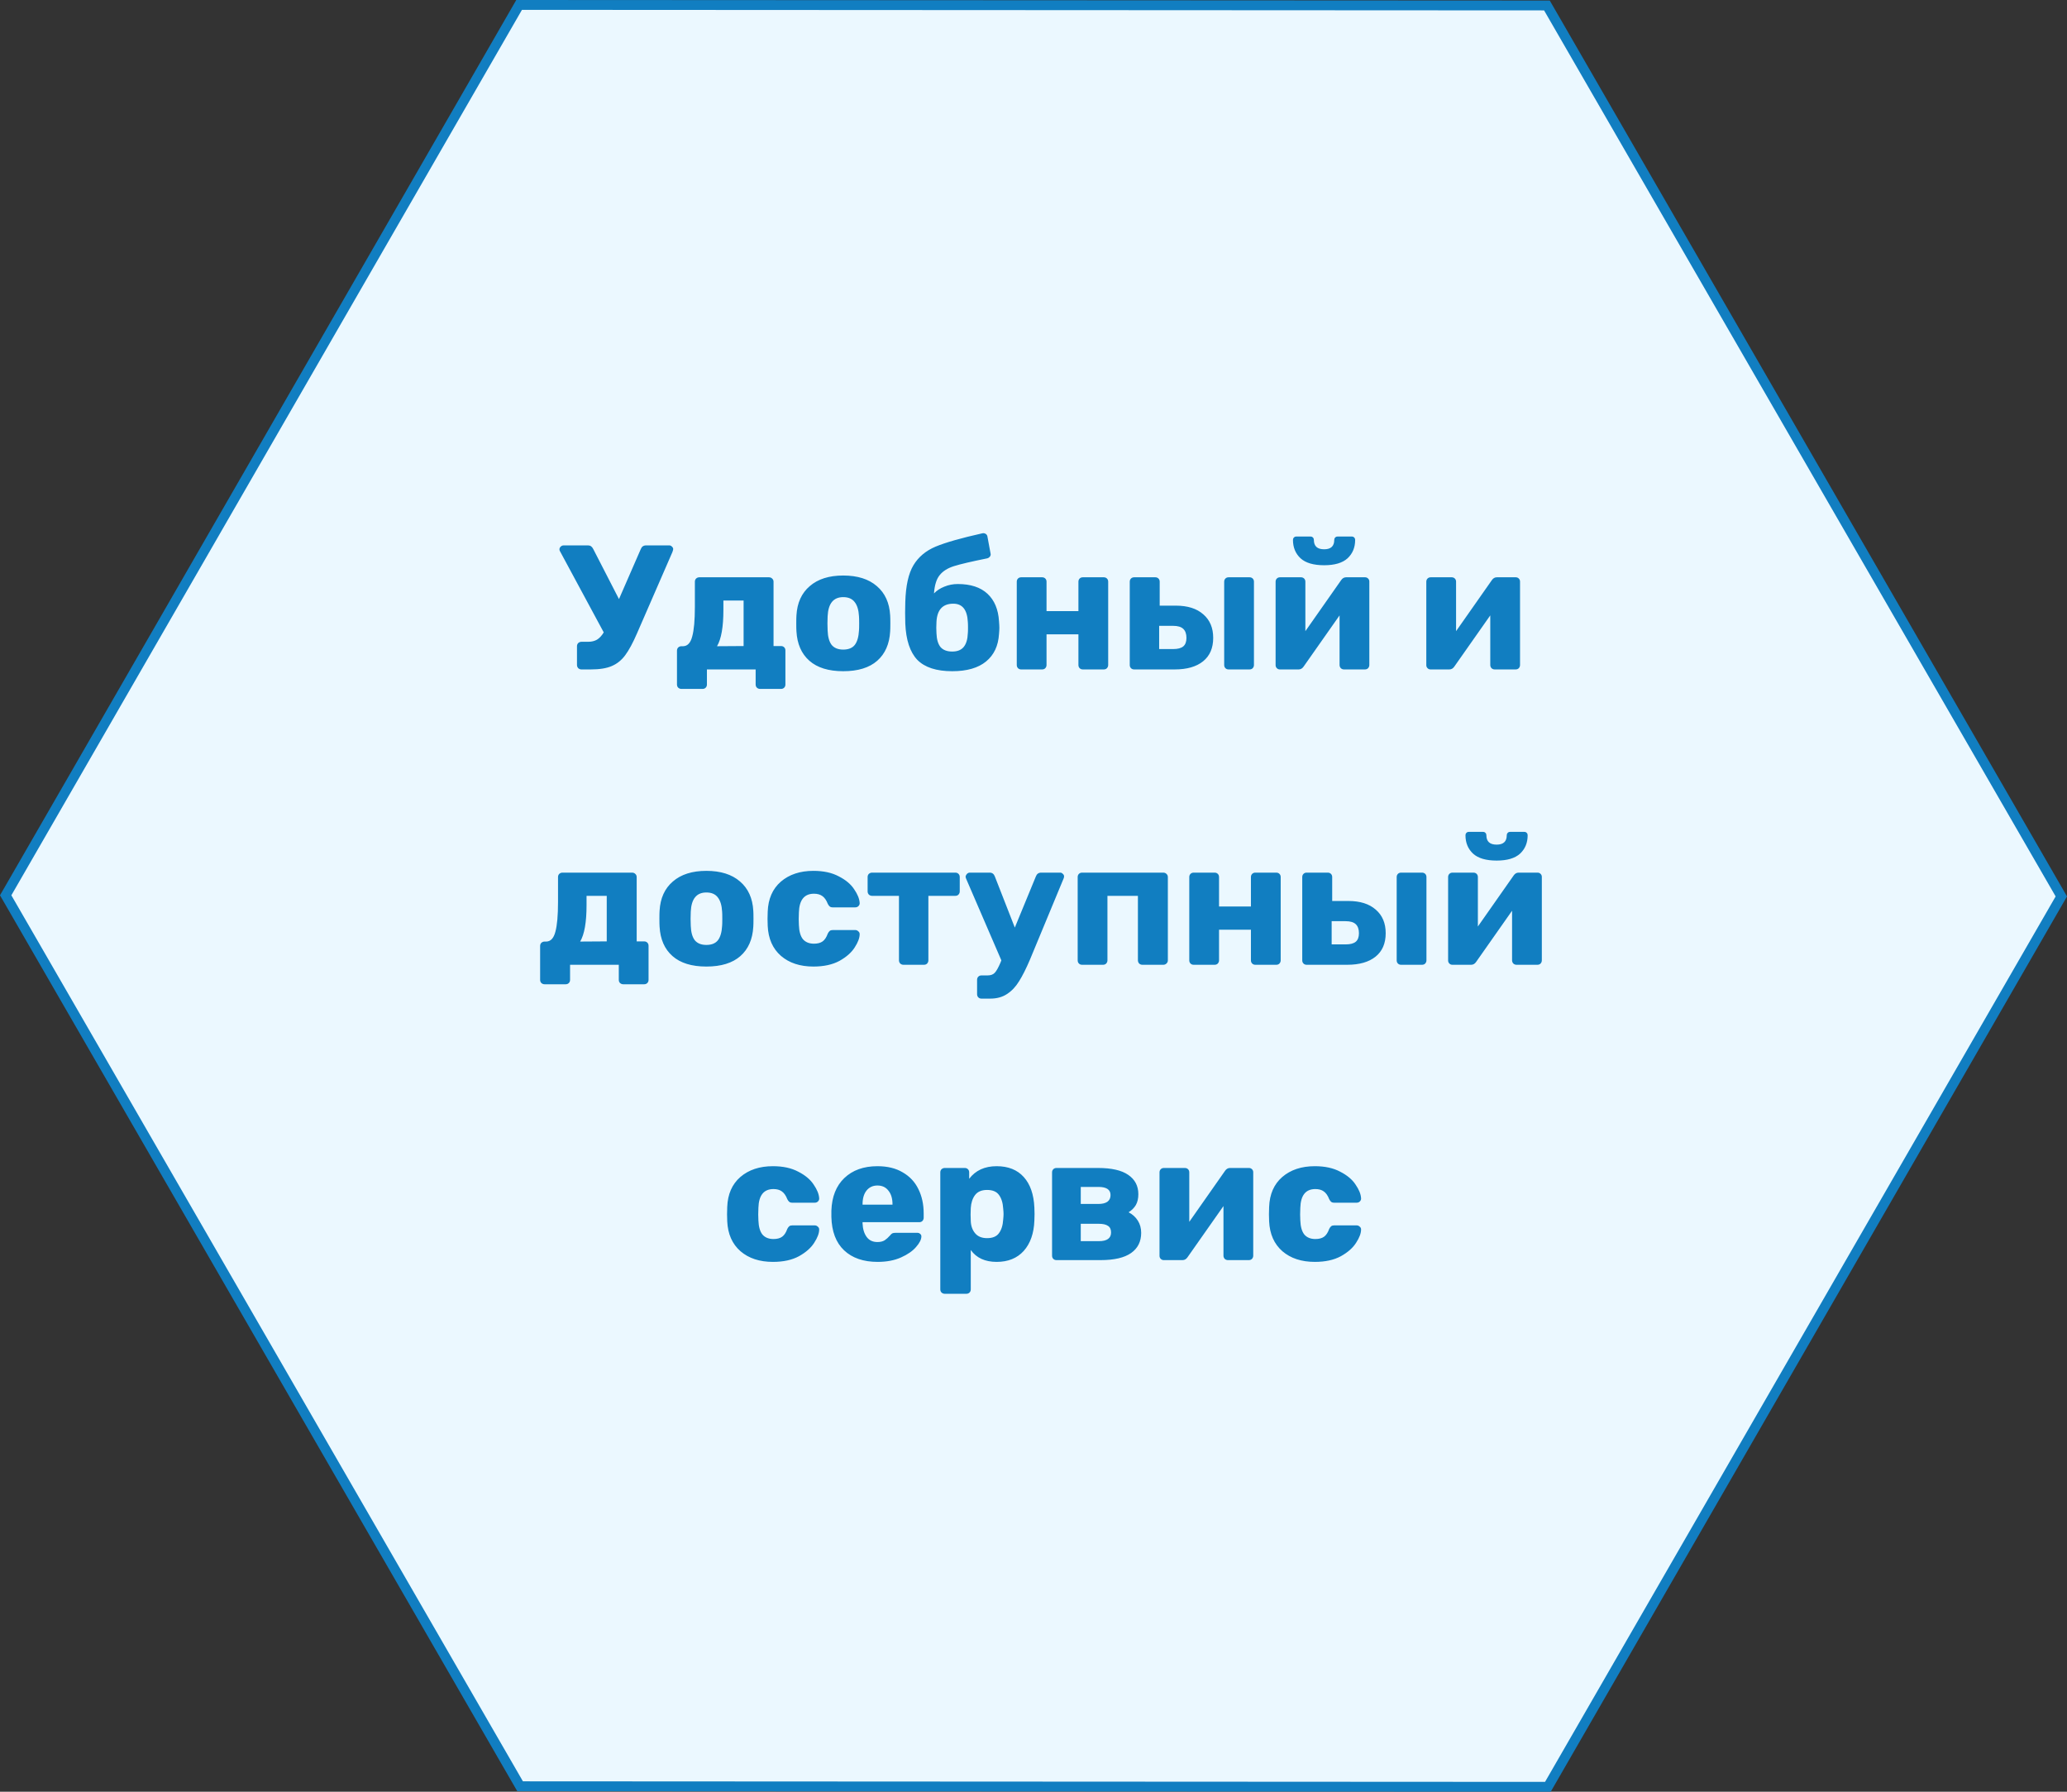
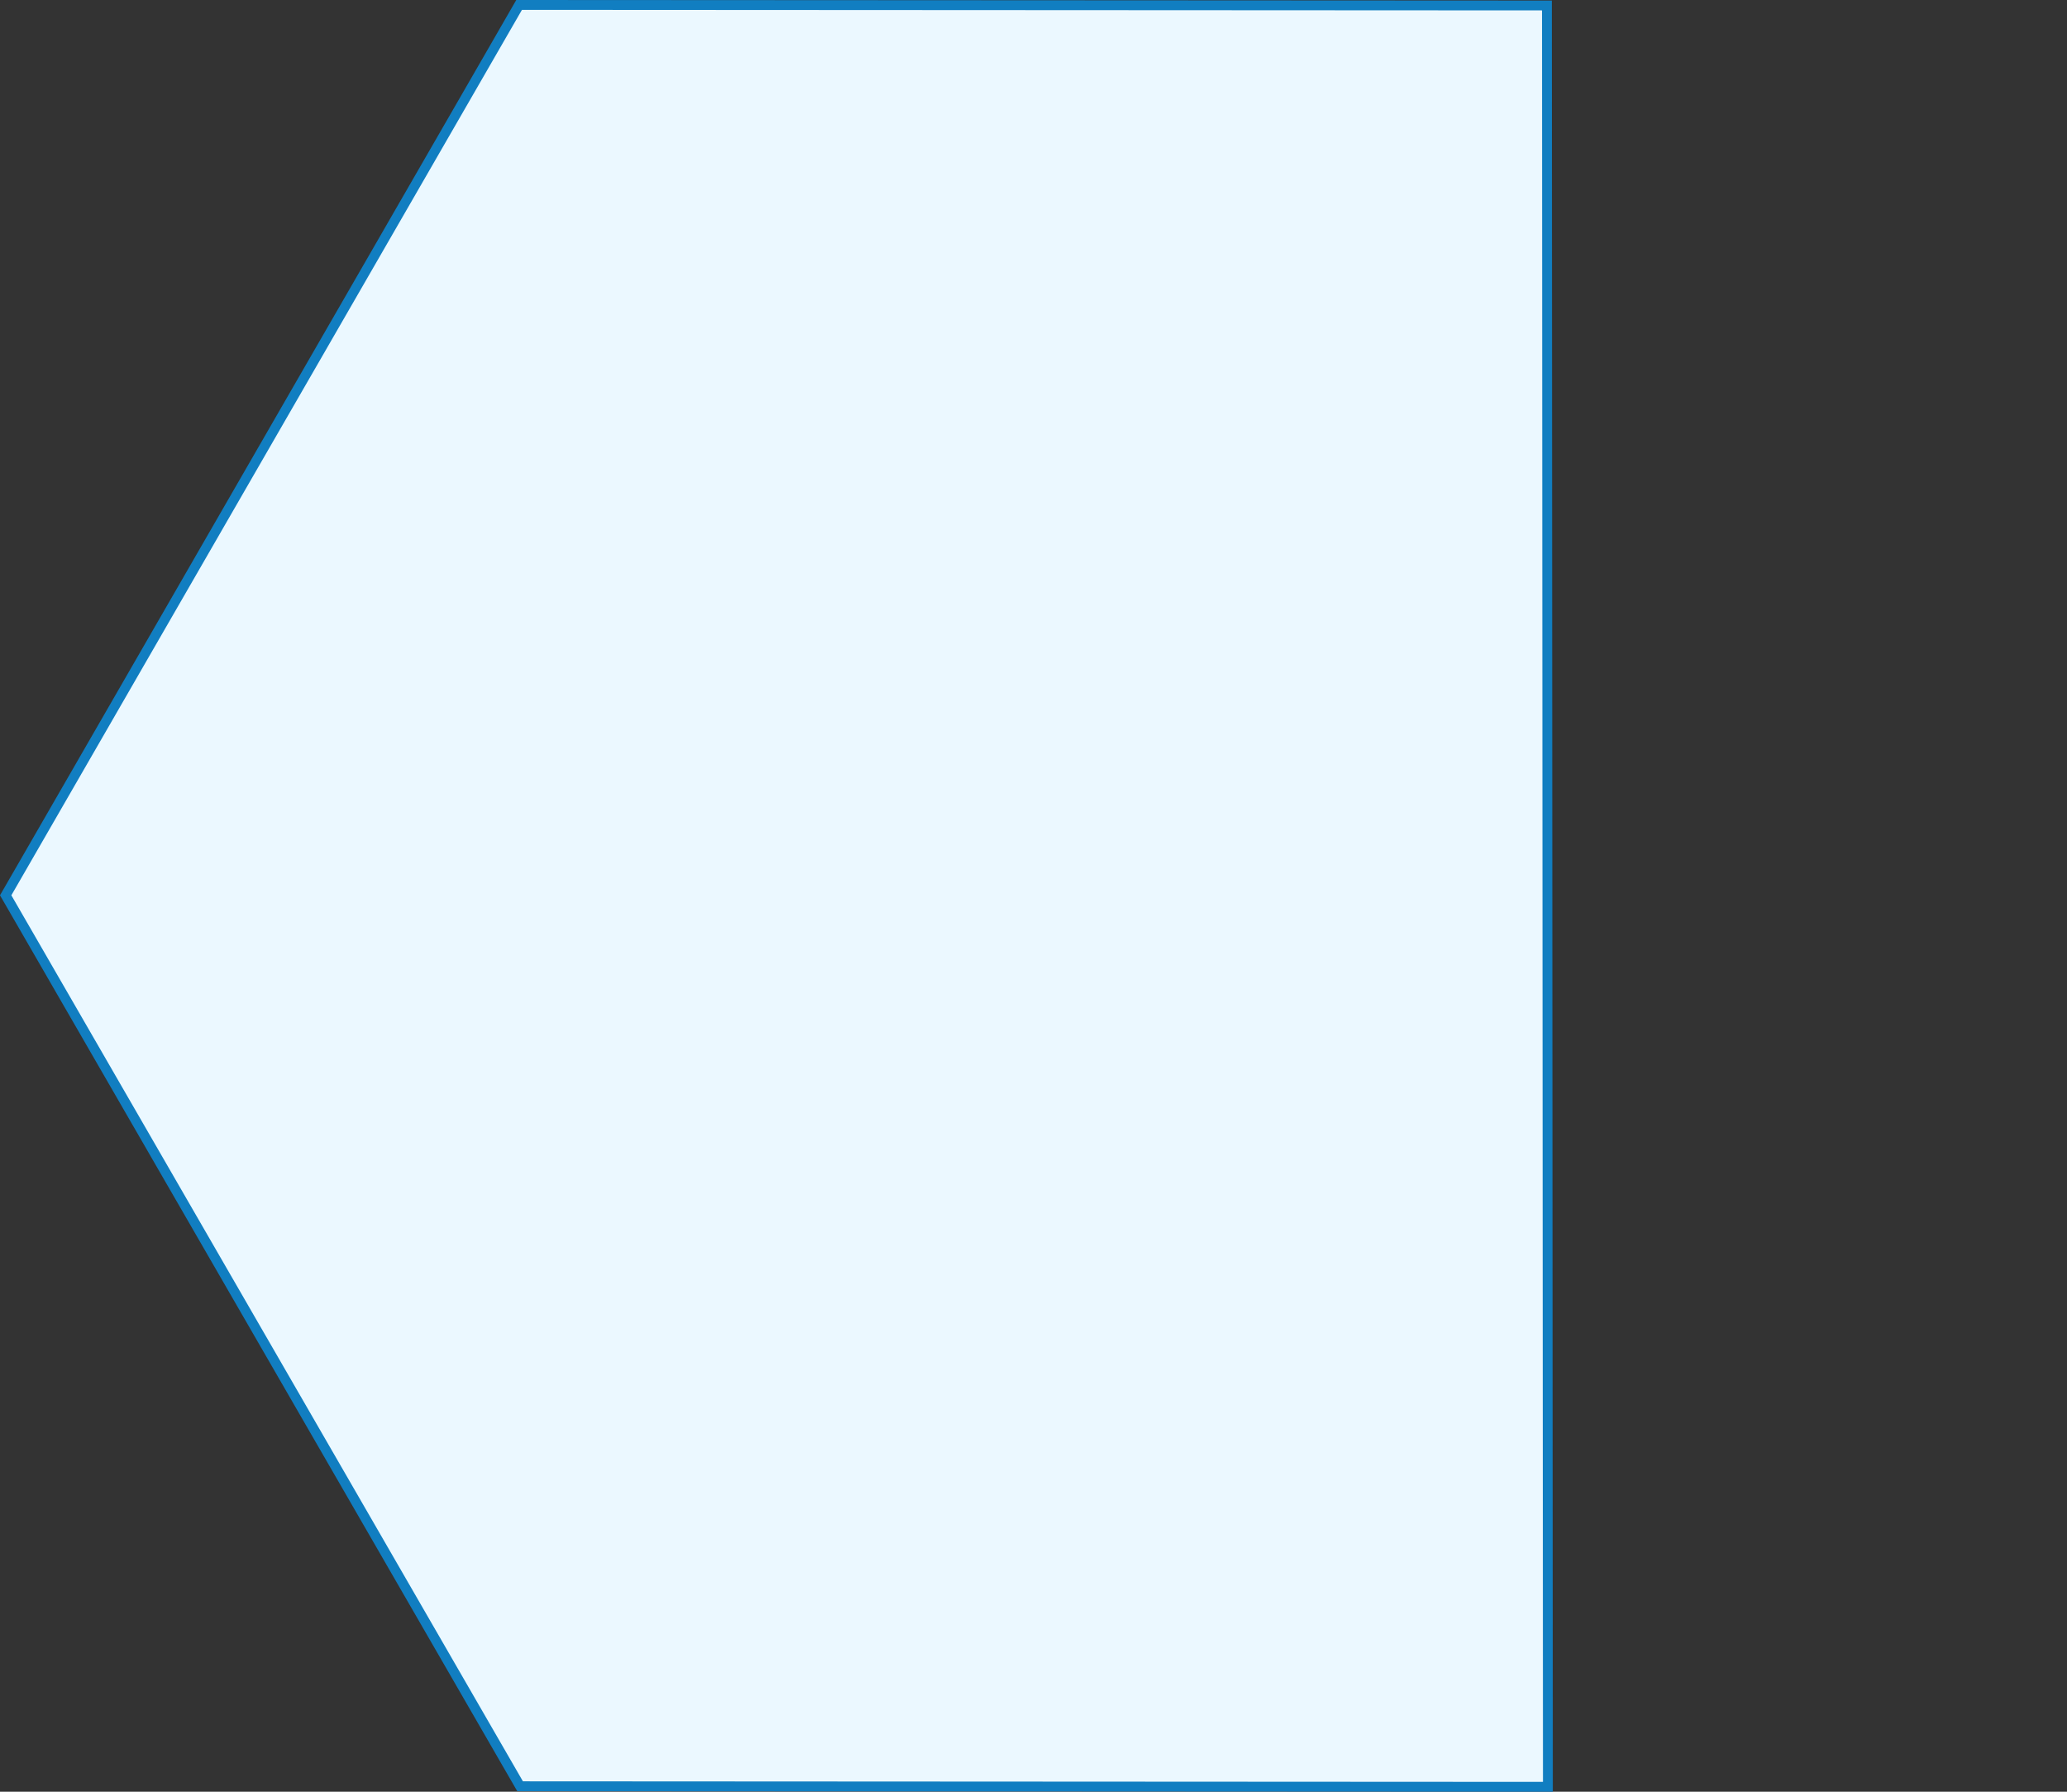
<svg xmlns="http://www.w3.org/2000/svg" width="210" height="182" viewBox="0 0 210 182" fill="none">
  <rect x="0" y="0" width="210" height="182" fill="#333333" stroke="none" />
-   <path d="M0.577 90.943L52.74 0.5L157.162 0.556L209.423 91.057L157.26 181.5L52.838 181.444L0.577 90.943Z" fill="#EBF8FF" stroke="#117EC1" />
-   <path d="M67.998 55.4C68.106 55.4 68.196 55.442 68.268 55.526C68.352 55.598 68.394 55.682 68.394 55.778C68.394 55.838 68.364 55.946 68.304 56.102L64.722 64.328C64.302 65.3 63.9 66.044 63.516 66.56C63.144 67.064 62.688 67.43 62.148 67.658C61.62 67.886 60.912 68 60.024 68H59.07C58.95 68 58.842 67.958 58.746 67.874C58.662 67.778 58.62 67.67 58.62 67.55V65.642C58.62 65.51 58.662 65.402 58.746 65.318C58.842 65.234 58.95 65.192 59.07 65.192H59.754C60.102 65.192 60.402 65.12 60.654 64.976C60.906 64.82 61.134 64.574 61.338 64.238L56.874 55.958C56.85 55.91 56.838 55.856 56.838 55.796C56.838 55.7 56.88 55.61 56.964 55.526C57.048 55.442 57.15 55.4 57.27 55.4H59.754C59.982 55.4 60.156 55.526 60.276 55.778L62.886 60.854L65.1 55.778C65.196 55.526 65.376 55.4 65.64 55.4H67.998ZM69.229 69.98C69.109 69.98 69.001 69.938 68.905 69.854C68.821 69.77 68.779 69.662 68.779 69.53V66.092C68.779 65.96 68.821 65.852 68.905 65.768C69.001 65.684 69.109 65.642 69.229 65.642H69.409C69.853 65.63 70.159 65.3 70.327 64.652C70.507 64.004 70.597 62.996 70.597 61.628V59.09C70.597 58.958 70.639 58.85 70.723 58.766C70.819 58.682 70.927 58.64 71.047 58.64H78.121C78.253 58.64 78.361 58.682 78.445 58.766C78.541 58.85 78.589 58.958 78.589 59.09V65.624H79.345C79.477 65.624 79.585 65.666 79.669 65.75C79.753 65.834 79.795 65.942 79.795 66.074V69.53C79.795 69.662 79.753 69.77 79.669 69.854C79.585 69.938 79.477 69.98 79.345 69.98H77.221C77.101 69.98 76.993 69.938 76.897 69.854C76.813 69.77 76.771 69.662 76.771 69.53V68H71.821V69.53C71.821 69.662 71.779 69.77 71.695 69.854C71.611 69.938 71.503 69.98 71.371 69.98H69.229ZM75.547 65.624V60.998H73.495V61.952C73.495 63.68 73.279 64.91 72.847 65.642L75.547 65.624ZM85.668 68.18C84.18 68.18 83.034 67.826 82.23 67.118C81.426 66.41 80.988 65.414 80.916 64.13C80.904 63.974 80.898 63.704 80.898 63.32C80.898 62.936 80.904 62.666 80.916 62.51C80.988 61.238 81.438 60.248 82.266 59.54C83.094 58.82 84.228 58.46 85.668 58.46C87.12 58.46 88.26 58.82 89.088 59.54C89.916 60.248 90.366 61.238 90.438 62.51C90.45 62.666 90.456 62.936 90.456 63.32C90.456 63.704 90.45 63.974 90.438 64.13C90.366 65.414 89.928 66.41 89.124 67.118C88.32 67.826 87.168 68.18 85.668 68.18ZM85.668 65.984C86.196 65.984 86.586 65.828 86.838 65.516C87.09 65.192 87.234 64.7 87.27 64.04C87.282 63.92 87.288 63.68 87.288 63.32C87.288 62.96 87.282 62.72 87.27 62.6C87.234 61.952 87.084 61.466 86.82 61.142C86.568 60.818 86.184 60.656 85.668 60.656C84.672 60.656 84.144 61.304 84.084 62.6L84.066 63.32L84.084 64.04C84.108 64.7 84.246 65.192 84.498 65.516C84.762 65.828 85.152 65.984 85.668 65.984ZM101.496 63.104C101.52 63.392 101.532 63.614 101.532 63.77C101.532 63.926 101.52 64.136 101.496 64.4C101.424 65.6 100.986 66.53 100.182 67.19C99.378 67.85 98.232 68.18 96.744 68.18C95.136 68.18 93.954 67.796 93.198 67.028C92.454 66.248 92.046 65.018 91.974 63.338L91.956 62.24L91.974 61.16C92.022 59.504 92.298 58.256 92.802 57.416C93.306 56.576 94.056 55.946 95.052 55.526C96.06 55.106 97.638 54.656 99.786 54.176C99.822 54.164 99.858 54.158 99.894 54.158C99.99 54.158 100.074 54.182 100.146 54.23C100.254 54.302 100.314 54.404 100.326 54.536L100.632 56.192L100.65 56.3C100.65 56.408 100.614 56.498 100.542 56.57C100.482 56.642 100.404 56.69 100.308 56.714C98.7 57.038 97.572 57.302 96.924 57.506C96.276 57.71 95.79 58.016 95.466 58.424C95.142 58.82 94.95 59.438 94.89 60.278C95.166 59.99 95.514 59.762 95.934 59.594C96.366 59.414 96.822 59.324 97.302 59.324C98.61 59.324 99.618 59.654 100.326 60.314C101.034 60.974 101.424 61.904 101.496 63.104ZM98.328 64.328C98.34 64.232 98.346 64.046 98.346 63.77C98.346 63.482 98.34 63.284 98.328 63.176C98.268 61.94 97.776 61.322 96.852 61.322C95.772 61.322 95.202 61.94 95.142 63.176L95.124 63.77L95.142 64.328C95.166 64.952 95.304 65.42 95.556 65.732C95.82 66.032 96.216 66.182 96.744 66.182C97.26 66.182 97.644 66.032 97.896 65.732C98.16 65.42 98.304 64.952 98.328 64.328ZM103.75 68C103.618 68 103.51 67.958 103.426 67.874C103.342 67.79 103.3 67.682 103.3 67.55V59.09C103.3 58.958 103.342 58.85 103.426 58.766C103.51 58.682 103.618 58.64 103.75 58.64H105.874C106.006 58.64 106.114 58.682 106.198 58.766C106.282 58.85 106.324 58.958 106.324 59.09V62.078H109.564V59.09C109.564 58.958 109.606 58.85 109.69 58.766C109.774 58.682 109.882 58.64 110.014 58.64H112.138C112.27 58.64 112.378 58.682 112.462 58.766C112.546 58.85 112.588 58.958 112.588 59.09V67.55C112.588 67.67 112.546 67.778 112.462 67.874C112.378 67.958 112.27 68 112.138 68H110.014C109.882 68 109.774 67.958 109.69 67.874C109.606 67.79 109.564 67.682 109.564 67.55V64.436H106.324V67.55C106.324 67.67 106.282 67.778 106.198 67.874C106.114 67.958 106.006 68 105.874 68H103.75ZM115.229 68C115.097 68 114.989 67.958 114.905 67.874C114.821 67.79 114.779 67.682 114.779 67.55V59.09C114.779 58.958 114.821 58.85 114.905 58.766C114.989 58.682 115.097 58.64 115.229 58.64H117.371C117.503 58.64 117.611 58.682 117.695 58.766C117.779 58.85 117.821 58.958 117.821 59.09V61.52H119.459C120.659 61.52 121.589 61.814 122.249 62.402C122.921 62.978 123.257 63.776 123.257 64.796C123.257 65.828 122.915 66.62 122.231 67.172C121.547 67.724 120.587 68 119.351 68H115.229ZM124.823 68C124.691 68 124.583 67.958 124.499 67.874C124.415 67.79 124.373 67.682 124.373 67.55V59.09C124.373 58.958 124.415 58.85 124.499 58.766C124.583 58.682 124.691 58.64 124.823 58.64H126.947C127.079 58.64 127.187 58.682 127.271 58.766C127.355 58.85 127.397 58.958 127.397 59.09V67.55C127.397 67.67 127.355 67.778 127.271 67.874C127.187 67.958 127.079 68 126.947 68H124.823ZM119.189 65.93C119.657 65.93 119.999 65.84 120.215 65.66C120.431 65.48 120.539 65.192 120.539 64.796C120.539 64.388 120.431 64.082 120.215 63.878C119.999 63.674 119.657 63.572 119.189 63.572H117.767V65.93H119.189ZM138.687 58.64C138.807 58.64 138.909 58.682 138.993 58.766C139.077 58.85 139.119 58.952 139.119 59.072V67.55C139.119 67.67 139.077 67.778 138.993 67.874C138.909 67.958 138.801 68 138.669 68H136.545C136.425 68 136.317 67.958 136.221 67.874C136.137 67.778 136.095 67.67 136.095 67.55V62.51L132.441 67.712C132.309 67.904 132.141 68 131.937 68H130.029C129.909 68 129.807 67.958 129.723 67.874C129.639 67.79 129.597 67.688 129.597 67.568V59.09C129.597 58.958 129.639 58.85 129.723 58.766C129.807 58.682 129.915 58.64 130.047 58.64H132.171C132.303 58.64 132.411 58.682 132.495 58.766C132.579 58.85 132.621 58.958 132.621 59.09V64.112L136.257 58.928C136.389 58.736 136.557 58.64 136.761 58.64H138.687ZM134.529 57.416C133.449 57.416 132.651 57.182 132.135 56.714C131.619 56.234 131.361 55.61 131.361 54.842C131.361 54.746 131.391 54.668 131.451 54.608C131.511 54.536 131.595 54.5 131.703 54.5H133.143C133.251 54.5 133.335 54.536 133.395 54.608C133.455 54.668 133.485 54.746 133.485 54.842C133.485 55.478 133.833 55.796 134.529 55.796C135.213 55.796 135.555 55.478 135.555 54.842C135.555 54.746 135.585 54.668 135.645 54.608C135.705 54.536 135.789 54.5 135.897 54.5H137.337C137.445 54.5 137.529 54.536 137.589 54.608C137.649 54.668 137.679 54.746 137.679 54.842C137.679 55.61 137.421 56.234 136.905 56.714C136.389 57.182 135.597 57.416 134.529 57.416ZM153.998 58.64C154.118 58.64 154.22 58.682 154.304 58.766C154.388 58.85 154.43 58.952 154.43 59.072V67.55C154.43 67.67 154.388 67.778 154.304 67.874C154.22 67.958 154.112 68 153.98 68H151.856C151.736 68 151.628 67.958 151.532 67.874C151.448 67.778 151.406 67.67 151.406 67.55V62.51L147.752 67.712C147.62 67.904 147.452 68 147.248 68H145.34C145.22 68 145.118 67.958 145.034 67.874C144.95 67.79 144.908 67.688 144.908 67.568V59.09C144.908 58.958 144.95 58.85 145.034 58.766C145.118 58.682 145.226 58.64 145.358 58.64H147.482C147.614 58.64 147.722 58.682 147.806 58.766C147.89 58.85 147.932 58.958 147.932 59.09V64.112L151.568 58.928C151.7 58.736 151.868 58.64 152.072 58.64H153.998ZM55.325 99.98C55.205 99.98 55.097 99.938 55.001 99.854C54.917 99.77 54.875 99.662 54.875 99.53V96.092C54.875 95.96 54.917 95.852 55.001 95.768C55.097 95.684 55.205 95.642 55.325 95.642H55.505C55.949 95.63 56.255 95.3 56.423 94.652C56.603 94.004 56.693 92.996 56.693 91.628V89.09C56.693 88.958 56.735 88.85 56.819 88.766C56.915 88.682 57.023 88.64 57.143 88.64H64.217C64.349 88.64 64.457 88.682 64.541 88.766C64.637 88.85 64.685 88.958 64.685 89.09V95.624H65.441C65.573 95.624 65.681 95.666 65.765 95.75C65.849 95.834 65.891 95.942 65.891 96.074V99.53C65.891 99.662 65.849 99.77 65.765 99.854C65.681 99.938 65.573 99.98 65.441 99.98H63.317C63.197 99.98 63.089 99.938 62.993 99.854C62.909 99.77 62.867 99.662 62.867 99.53V98H57.917V99.53C57.917 99.662 57.875 99.77 57.791 99.854C57.707 99.938 57.599 99.98 57.467 99.98H55.325ZM61.643 95.624V90.998H59.591V91.952C59.591 93.68 59.375 94.91 58.943 95.642L61.643 95.624ZM71.763 98.18C70.275 98.18 69.129 97.826 68.325 97.118C67.521 96.41 67.083 95.414 67.011 94.13C66.999 93.974 66.993 93.704 66.993 93.32C66.993 92.936 66.999 92.666 67.011 92.51C67.083 91.238 67.533 90.248 68.361 89.54C69.189 88.82 70.323 88.46 71.763 88.46C73.215 88.46 74.355 88.82 75.183 89.54C76.011 90.248 76.461 91.238 76.533 92.51C76.545 92.666 76.551 92.936 76.551 93.32C76.551 93.704 76.545 93.974 76.533 94.13C76.461 95.414 76.023 96.41 75.219 97.118C74.415 97.826 73.263 98.18 71.763 98.18ZM71.763 95.984C72.291 95.984 72.681 95.828 72.933 95.516C73.185 95.192 73.329 94.7 73.365 94.04C73.377 93.92 73.383 93.68 73.383 93.32C73.383 92.96 73.377 92.72 73.365 92.6C73.329 91.952 73.179 91.466 72.915 91.142C72.663 90.818 72.279 90.656 71.763 90.656C70.767 90.656 70.239 91.304 70.179 92.6L70.161 93.32L70.179 94.04C70.203 94.7 70.341 95.192 70.593 95.516C70.857 95.828 71.247 95.984 71.763 95.984ZM82.641 98.18C81.285 98.18 80.187 97.82 79.347 97.1C78.507 96.368 78.057 95.354 77.997 94.058L77.979 93.338L77.997 92.6C78.045 91.304 78.489 90.29 79.329 89.558C80.181 88.826 81.285 88.46 82.641 88.46C83.661 88.46 84.519 88.646 85.215 89.018C85.923 89.378 86.445 89.816 86.781 90.332C87.129 90.836 87.315 91.298 87.339 91.718C87.351 91.838 87.309 91.946 87.213 92.042C87.129 92.126 87.021 92.168 86.889 92.168H84.603C84.471 92.168 84.369 92.138 84.297 92.078C84.225 92.018 84.159 91.928 84.099 91.808C83.955 91.436 83.769 91.172 83.541 91.016C83.325 90.86 83.043 90.782 82.695 90.782C81.711 90.782 81.201 91.418 81.165 92.69L81.147 93.374L81.165 93.968C81.189 94.616 81.327 95.096 81.579 95.408C81.843 95.708 82.215 95.858 82.695 95.858C83.067 95.858 83.361 95.78 83.577 95.624C83.793 95.468 83.967 95.204 84.099 94.832C84.159 94.712 84.225 94.622 84.297 94.562C84.369 94.502 84.471 94.472 84.603 94.472H86.889C87.009 94.472 87.111 94.514 87.195 94.598C87.291 94.67 87.339 94.766 87.339 94.886C87.339 95.27 87.171 95.72 86.835 96.236C86.511 96.752 85.995 97.208 85.287 97.604C84.579 97.988 83.697 98.18 82.641 98.18ZM91.782 98C91.662 98 91.555 97.958 91.459 97.874C91.374 97.778 91.332 97.67 91.332 97.55V90.998H88.597C88.477 90.998 88.368 90.956 88.272 90.872C88.189 90.776 88.147 90.668 88.147 90.548V89.09C88.147 88.958 88.189 88.85 88.272 88.766C88.368 88.682 88.477 88.64 88.597 88.64H97.056C97.189 88.64 97.296 88.682 97.38 88.766C97.465 88.85 97.507 88.958 97.507 89.09V90.548C97.507 90.668 97.465 90.776 97.38 90.872C97.296 90.956 97.189 90.998 97.056 90.998H94.32V97.55C94.32 97.67 94.278 97.778 94.195 97.874C94.111 97.958 94.002 98 93.871 98H91.782ZM107.71 88.64C107.818 88.64 107.908 88.682 107.98 88.766C108.064 88.838 108.106 88.922 108.106 89.018C108.106 89.102 108.088 89.18 108.052 89.252L104.632 97.496C104.248 98.396 103.882 99.122 103.534 99.674C103.198 100.226 102.79 100.658 102.31 100.97C101.842 101.282 101.272 101.438 100.6 101.438H99.718C99.586 101.438 99.478 101.396 99.394 101.312C99.31 101.228 99.268 101.12 99.268 100.988V99.53C99.268 99.398 99.31 99.29 99.394 99.206C99.478 99.122 99.586 99.08 99.718 99.08H100.348C100.66 99.08 100.9 98.99 101.068 98.81C101.236 98.63 101.428 98.288 101.644 97.784L101.734 97.55L98.152 89.252C98.116 89.156 98.098 89.084 98.098 89.036C98.122 88.928 98.17 88.838 98.242 88.766C98.326 88.682 98.422 88.64 98.53 88.64H100.546C100.798 88.64 100.972 88.766 101.068 89.018L103.102 94.22L105.244 89.018C105.34 88.766 105.52 88.64 105.784 88.64H107.71ZM109.938 98C109.806 98 109.698 97.958 109.614 97.874C109.53 97.79 109.488 97.682 109.488 97.55V89.09C109.488 88.958 109.53 88.85 109.614 88.766C109.698 88.682 109.806 88.64 109.938 88.64H118.182C118.314 88.64 118.422 88.682 118.506 88.766C118.602 88.85 118.65 88.958 118.65 89.09V97.55C118.65 97.682 118.602 97.79 118.506 97.874C118.422 97.958 118.314 98 118.182 98H116.058C115.938 98 115.83 97.958 115.734 97.874C115.65 97.778 115.608 97.67 115.608 97.55V90.998H112.512V97.55C112.512 97.67 112.47 97.778 112.386 97.874C112.302 97.958 112.194 98 112.062 98H109.938ZM121.276 98C121.144 98 121.036 97.958 120.952 97.874C120.868 97.79 120.826 97.682 120.826 97.55V89.09C120.826 88.958 120.868 88.85 120.952 88.766C121.036 88.682 121.144 88.64 121.276 88.64H123.4C123.532 88.64 123.64 88.682 123.724 88.766C123.808 88.85 123.85 88.958 123.85 89.09V92.078H127.09V89.09C127.09 88.958 127.132 88.85 127.216 88.766C127.3 88.682 127.408 88.64 127.54 88.64H129.664C129.796 88.64 129.904 88.682 129.988 88.766C130.072 88.85 130.114 88.958 130.114 89.09V97.55C130.114 97.67 130.072 97.778 129.988 97.874C129.904 97.958 129.796 98 129.664 98H127.54C127.408 98 127.3 97.958 127.216 97.874C127.132 97.79 127.09 97.682 127.09 97.55V94.436H123.85V97.55C123.85 97.67 123.808 97.778 123.724 97.874C123.64 97.958 123.532 98 123.4 98H121.276ZM132.754 98C132.622 98 132.514 97.958 132.43 97.874C132.346 97.79 132.304 97.682 132.304 97.55V89.09C132.304 88.958 132.346 88.85 132.43 88.766C132.514 88.682 132.622 88.64 132.754 88.64H134.896C135.028 88.64 135.136 88.682 135.22 88.766C135.304 88.85 135.346 88.958 135.346 89.09V91.52H136.984C138.184 91.52 139.114 91.814 139.774 92.402C140.446 92.978 140.782 93.776 140.782 94.796C140.782 95.828 140.44 96.62 139.756 97.172C139.072 97.724 138.112 98 136.876 98H132.754ZM142.348 98C142.216 98 142.108 97.958 142.024 97.874C141.94 97.79 141.898 97.682 141.898 97.55V89.09C141.898 88.958 141.94 88.85 142.024 88.766C142.108 88.682 142.216 88.64 142.348 88.64H144.472C144.604 88.64 144.712 88.682 144.796 88.766C144.88 88.85 144.922 88.958 144.922 89.09V97.55C144.922 97.67 144.88 97.778 144.796 97.874C144.712 97.958 144.604 98 144.472 98H142.348ZM136.714 95.93C137.182 95.93 137.524 95.84 137.74 95.66C137.956 95.48 138.064 95.192 138.064 94.796C138.064 94.388 137.956 94.082 137.74 93.878C137.524 93.674 137.182 93.572 136.714 93.572H135.292V95.93H136.714ZM156.213 88.64C156.333 88.64 156.435 88.682 156.519 88.766C156.603 88.85 156.645 88.952 156.645 89.072V97.55C156.645 97.67 156.603 97.778 156.519 97.874C156.435 97.958 156.327 98 156.195 98H154.071C153.951 98 153.843 97.958 153.747 97.874C153.663 97.778 153.621 97.67 153.621 97.55V92.51L149.967 97.712C149.835 97.904 149.667 98 149.463 98H147.555C147.435 98 147.333 97.958 147.249 97.874C147.165 97.79 147.123 97.688 147.123 97.568V89.09C147.123 88.958 147.165 88.85 147.249 88.766C147.333 88.682 147.441 88.64 147.573 88.64H149.697C149.829 88.64 149.937 88.682 150.021 88.766C150.105 88.85 150.147 88.958 150.147 89.09V94.112L153.783 88.928C153.915 88.736 154.083 88.64 154.287 88.64H156.213ZM152.055 87.416C150.975 87.416 150.177 87.182 149.661 86.714C149.145 86.234 148.887 85.61 148.887 84.842C148.887 84.746 148.917 84.668 148.977 84.608C149.037 84.536 149.121 84.5 149.229 84.5H150.669C150.777 84.5 150.861 84.536 150.921 84.608C150.981 84.668 151.011 84.746 151.011 84.842C151.011 85.478 151.359 85.796 152.055 85.796C152.739 85.796 153.081 85.478 153.081 84.842C153.081 84.746 153.111 84.668 153.171 84.608C153.231 84.536 153.315 84.5 153.423 84.5H154.863C154.971 84.5 155.055 84.536 155.115 84.608C155.175 84.668 155.205 84.746 155.205 84.842C155.205 85.61 154.947 86.234 154.431 86.714C153.915 87.182 153.123 87.416 152.055 87.416ZM78.528 128.18C77.172 128.18 76.074 127.82 75.234 127.1C74.394 126.368 73.944 125.354 73.884 124.058L73.866 123.338L73.884 122.6C73.932 121.304 74.376 120.29 75.216 119.558C76.068 118.826 77.172 118.46 78.528 118.46C79.548 118.46 80.406 118.646 81.102 119.018C81.81 119.378 82.332 119.816 82.668 120.332C83.016 120.836 83.202 121.298 83.226 121.718C83.238 121.838 83.196 121.946 83.1 122.042C83.016 122.126 82.908 122.168 82.776 122.168H80.49C80.358 122.168 80.256 122.138 80.184 122.078C80.112 122.018 80.046 121.928 79.986 121.808C79.842 121.436 79.656 121.172 79.428 121.016C79.212 120.86 78.93 120.782 78.582 120.782C77.598 120.782 77.088 121.418 77.052 122.69L77.034 123.374L77.052 123.968C77.076 124.616 77.214 125.096 77.466 125.408C77.73 125.708 78.102 125.858 78.582 125.858C78.954 125.858 79.248 125.78 79.464 125.624C79.68 125.468 79.854 125.204 79.986 124.832C80.046 124.712 80.112 124.622 80.184 124.562C80.256 124.502 80.358 124.472 80.49 124.472H82.776C82.896 124.472 82.998 124.514 83.082 124.598C83.178 124.67 83.226 124.766 83.226 124.886C83.226 125.27 83.058 125.72 82.722 126.236C82.398 126.752 81.882 127.208 81.174 127.604C80.466 127.988 79.584 128.18 78.528 128.18ZM89.163 128.18C87.723 128.18 86.589 127.79 85.761 127.01C84.933 126.23 84.501 125.096 84.465 123.608V122.978C84.513 121.562 84.951 120.458 85.779 119.666C86.619 118.862 87.741 118.46 89.145 118.46C90.165 118.46 91.023 118.67 91.719 119.09C92.427 119.498 92.955 120.062 93.303 120.782C93.663 121.502 93.843 122.33 93.843 123.266V123.698C93.843 123.818 93.801 123.926 93.717 124.022C93.633 124.106 93.525 124.148 93.393 124.148H87.633V124.274C87.657 124.838 87.795 125.294 88.047 125.642C88.299 125.99 88.665 126.164 89.145 126.164C89.445 126.164 89.691 126.104 89.883 125.984C90.075 125.852 90.249 125.696 90.405 125.516C90.513 125.384 90.597 125.306 90.657 125.282C90.729 125.246 90.837 125.228 90.981 125.228H93.213C93.321 125.228 93.411 125.264 93.483 125.336C93.567 125.396 93.609 125.48 93.609 125.588C93.609 125.9 93.429 126.26 93.069 126.668C92.721 127.076 92.211 127.43 91.539 127.73C90.867 128.03 90.075 128.18 89.163 128.18ZM90.675 122.366V122.33C90.675 121.742 90.537 121.28 90.261 120.944C89.997 120.596 89.625 120.422 89.145 120.422C88.677 120.422 88.305 120.596 88.029 120.944C87.765 121.28 87.633 121.742 87.633 122.33V122.366H90.675ZM95.981 131.42C95.861 131.42 95.753 131.378 95.657 131.294C95.573 131.21 95.531 131.102 95.531 130.97V119.09C95.531 118.958 95.573 118.85 95.657 118.766C95.753 118.682 95.861 118.64 95.981 118.64H98.015C98.147 118.64 98.255 118.682 98.339 118.766C98.423 118.85 98.465 118.958 98.465 119.09V119.738C99.113 118.886 100.043 118.46 101.255 118.46C102.431 118.46 103.349 118.826 104.009 119.558C104.669 120.29 105.029 121.322 105.089 122.654C105.101 122.81 105.107 123.032 105.107 123.32C105.107 123.608 105.101 123.83 105.089 123.986C105.041 125.282 104.681 126.308 104.009 127.064C103.337 127.808 102.419 128.18 101.255 128.18C100.079 128.18 99.203 127.778 98.627 126.974V130.97C98.627 131.102 98.585 131.21 98.501 131.294C98.417 131.378 98.309 131.42 98.177 131.42H95.981ZM100.283 125.768C100.847 125.768 101.249 125.6 101.489 125.264C101.741 124.928 101.885 124.466 101.921 123.878C101.945 123.638 101.957 123.452 101.957 123.32C101.957 123.188 101.945 123.002 101.921 122.762C101.885 122.174 101.741 121.712 101.489 121.376C101.249 121.04 100.847 120.872 100.283 120.872C99.731 120.872 99.323 121.046 99.059 121.394C98.807 121.73 98.663 122.168 98.627 122.708L98.609 123.374L98.627 124.058C98.651 124.55 98.801 124.958 99.077 125.282C99.353 125.606 99.755 125.768 100.283 125.768ZM107.336 128C107.204 128 107.096 127.958 107.012 127.874C106.928 127.79 106.886 127.682 106.886 127.55V119.09C106.886 118.958 106.928 118.85 107.012 118.766C107.096 118.682 107.204 118.64 107.336 118.64H111.548C112.928 118.64 113.954 118.874 114.626 119.342C115.31 119.81 115.652 120.464 115.652 121.304C115.652 121.736 115.568 122.102 115.4 122.402C115.232 122.69 114.986 122.936 114.662 123.14C115.058 123.344 115.37 123.626 115.598 123.986C115.826 124.346 115.94 124.76 115.94 125.228C115.94 126.116 115.598 126.8 114.914 127.28C114.23 127.76 113.198 128 111.818 128H107.336ZM111.602 122.294C111.986 122.294 112.286 122.222 112.502 122.078C112.718 121.922 112.826 121.694 112.826 121.394C112.826 120.842 112.418 120.566 111.602 120.566H109.802V122.294H111.602ZM111.638 126.074C112.466 126.074 112.88 125.78 112.88 125.192C112.88 124.88 112.778 124.658 112.574 124.526C112.37 124.382 112.058 124.31 111.638 124.31H109.802V126.074H111.638ZM126.892 118.64C127.012 118.64 127.114 118.682 127.198 118.766C127.282 118.85 127.324 118.952 127.324 119.072V127.55C127.324 127.67 127.282 127.778 127.198 127.874C127.114 127.958 127.006 128 126.874 128H124.75C124.63 128 124.522 127.958 124.426 127.874C124.342 127.778 124.3 127.67 124.3 127.55V122.51L120.646 127.712C120.514 127.904 120.346 128 120.142 128H118.234C118.114 128 118.012 127.958 117.928 127.874C117.844 127.79 117.802 127.688 117.802 127.568V119.09C117.802 118.958 117.844 118.85 117.928 118.766C118.012 118.682 118.12 118.64 118.252 118.64H120.376C120.508 118.64 120.616 118.682 120.7 118.766C120.784 118.85 120.826 118.958 120.826 119.09V124.112L124.462 118.928C124.594 118.736 124.762 118.64 124.966 118.64H126.892ZM133.583 128.18C132.227 128.18 131.129 127.82 130.289 127.1C129.449 126.368 128.999 125.354 128.939 124.058L128.921 123.338L128.939 122.6C128.987 121.304 129.431 120.29 130.271 119.558C131.123 118.826 132.227 118.46 133.583 118.46C134.603 118.46 135.461 118.646 136.157 119.018C136.865 119.378 137.387 119.816 137.723 120.332C138.071 120.836 138.257 121.298 138.281 121.718C138.293 121.838 138.251 121.946 138.155 122.042C138.071 122.126 137.963 122.168 137.831 122.168H135.545C135.413 122.168 135.311 122.138 135.239 122.078C135.167 122.018 135.101 121.928 135.041 121.808C134.897 121.436 134.711 121.172 134.483 121.016C134.267 120.86 133.985 120.782 133.637 120.782C132.653 120.782 132.143 121.418 132.107 122.69L132.089 123.374L132.107 123.968C132.131 124.616 132.269 125.096 132.521 125.408C132.785 125.708 133.157 125.858 133.637 125.858C134.009 125.858 134.303 125.78 134.519 125.624C134.735 125.468 134.909 125.204 135.041 124.832C135.101 124.712 135.167 124.622 135.239 124.562C135.311 124.502 135.413 124.472 135.545 124.472H137.831C137.951 124.472 138.053 124.514 138.137 124.598C138.233 124.67 138.281 124.766 138.281 124.886C138.281 125.27 138.113 125.72 137.777 126.236C137.453 126.752 136.937 127.208 136.229 127.604C135.521 127.988 134.639 128.18 133.583 128.18Z" fill="#117EC1" />
+   <path d="M0.577 90.943L52.74 0.5L157.162 0.556L157.26 181.5L52.838 181.444L0.577 90.943Z" fill="#EBF8FF" stroke="#117EC1" />
</svg>